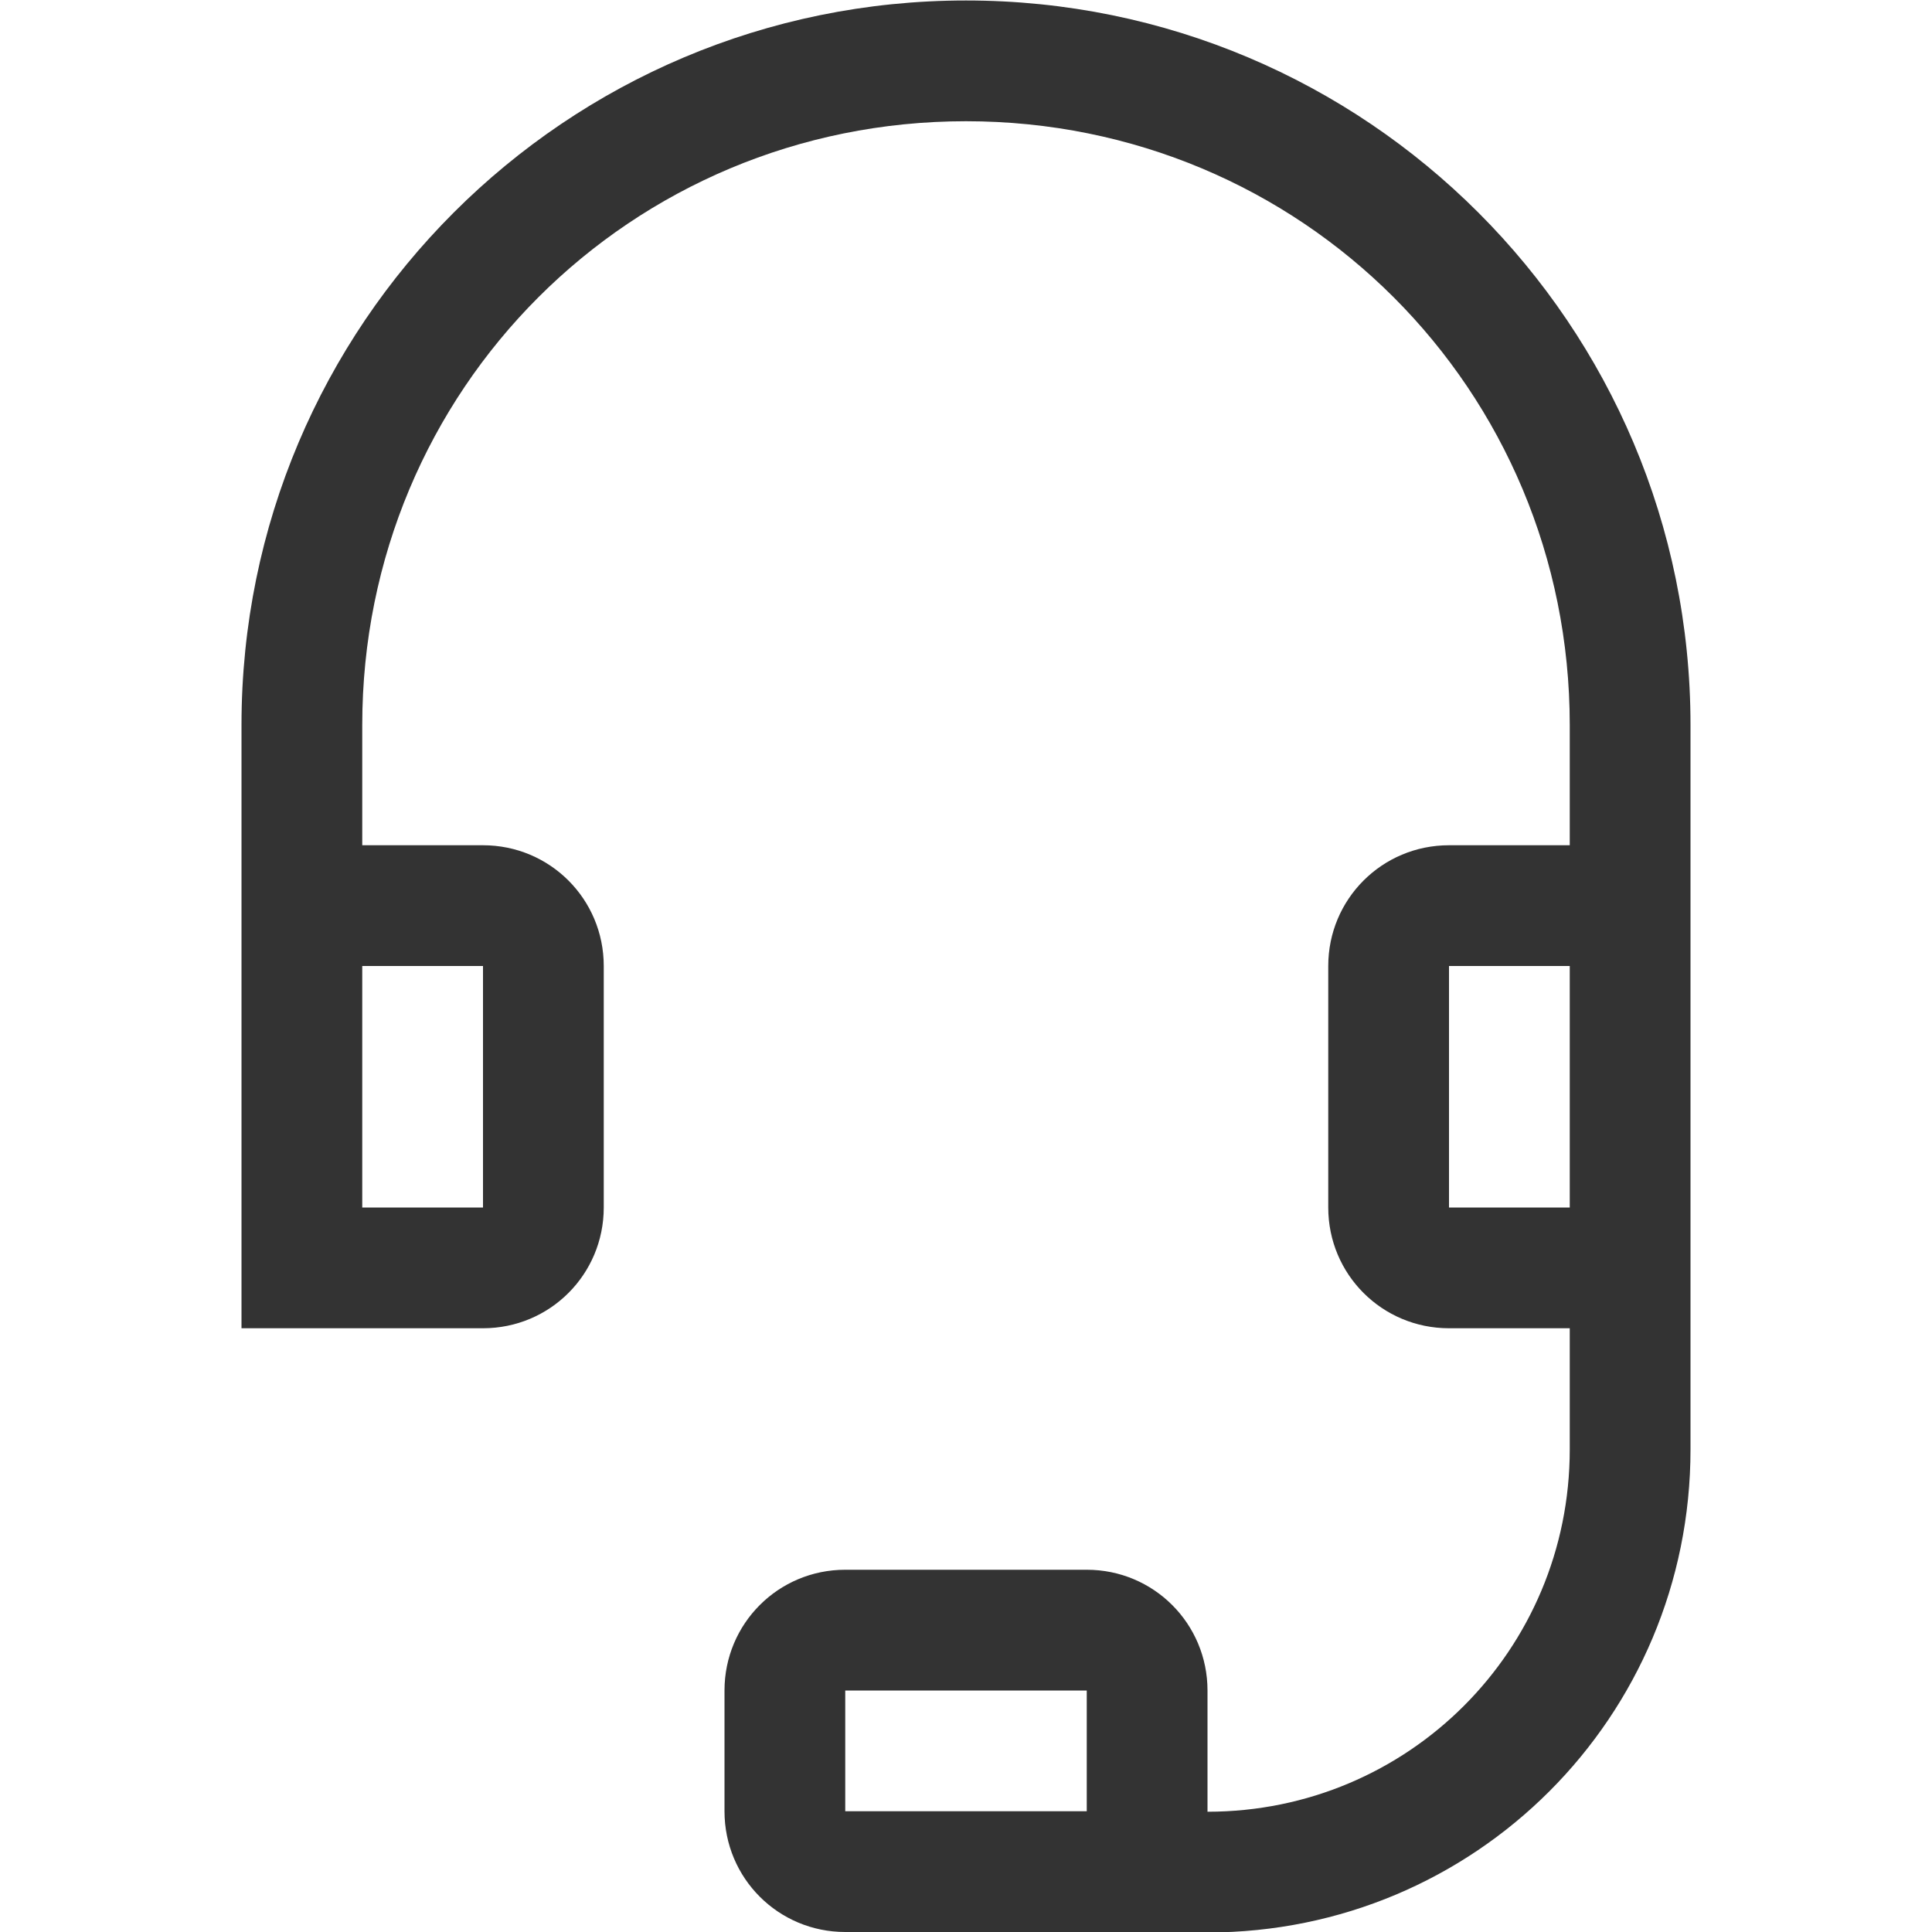
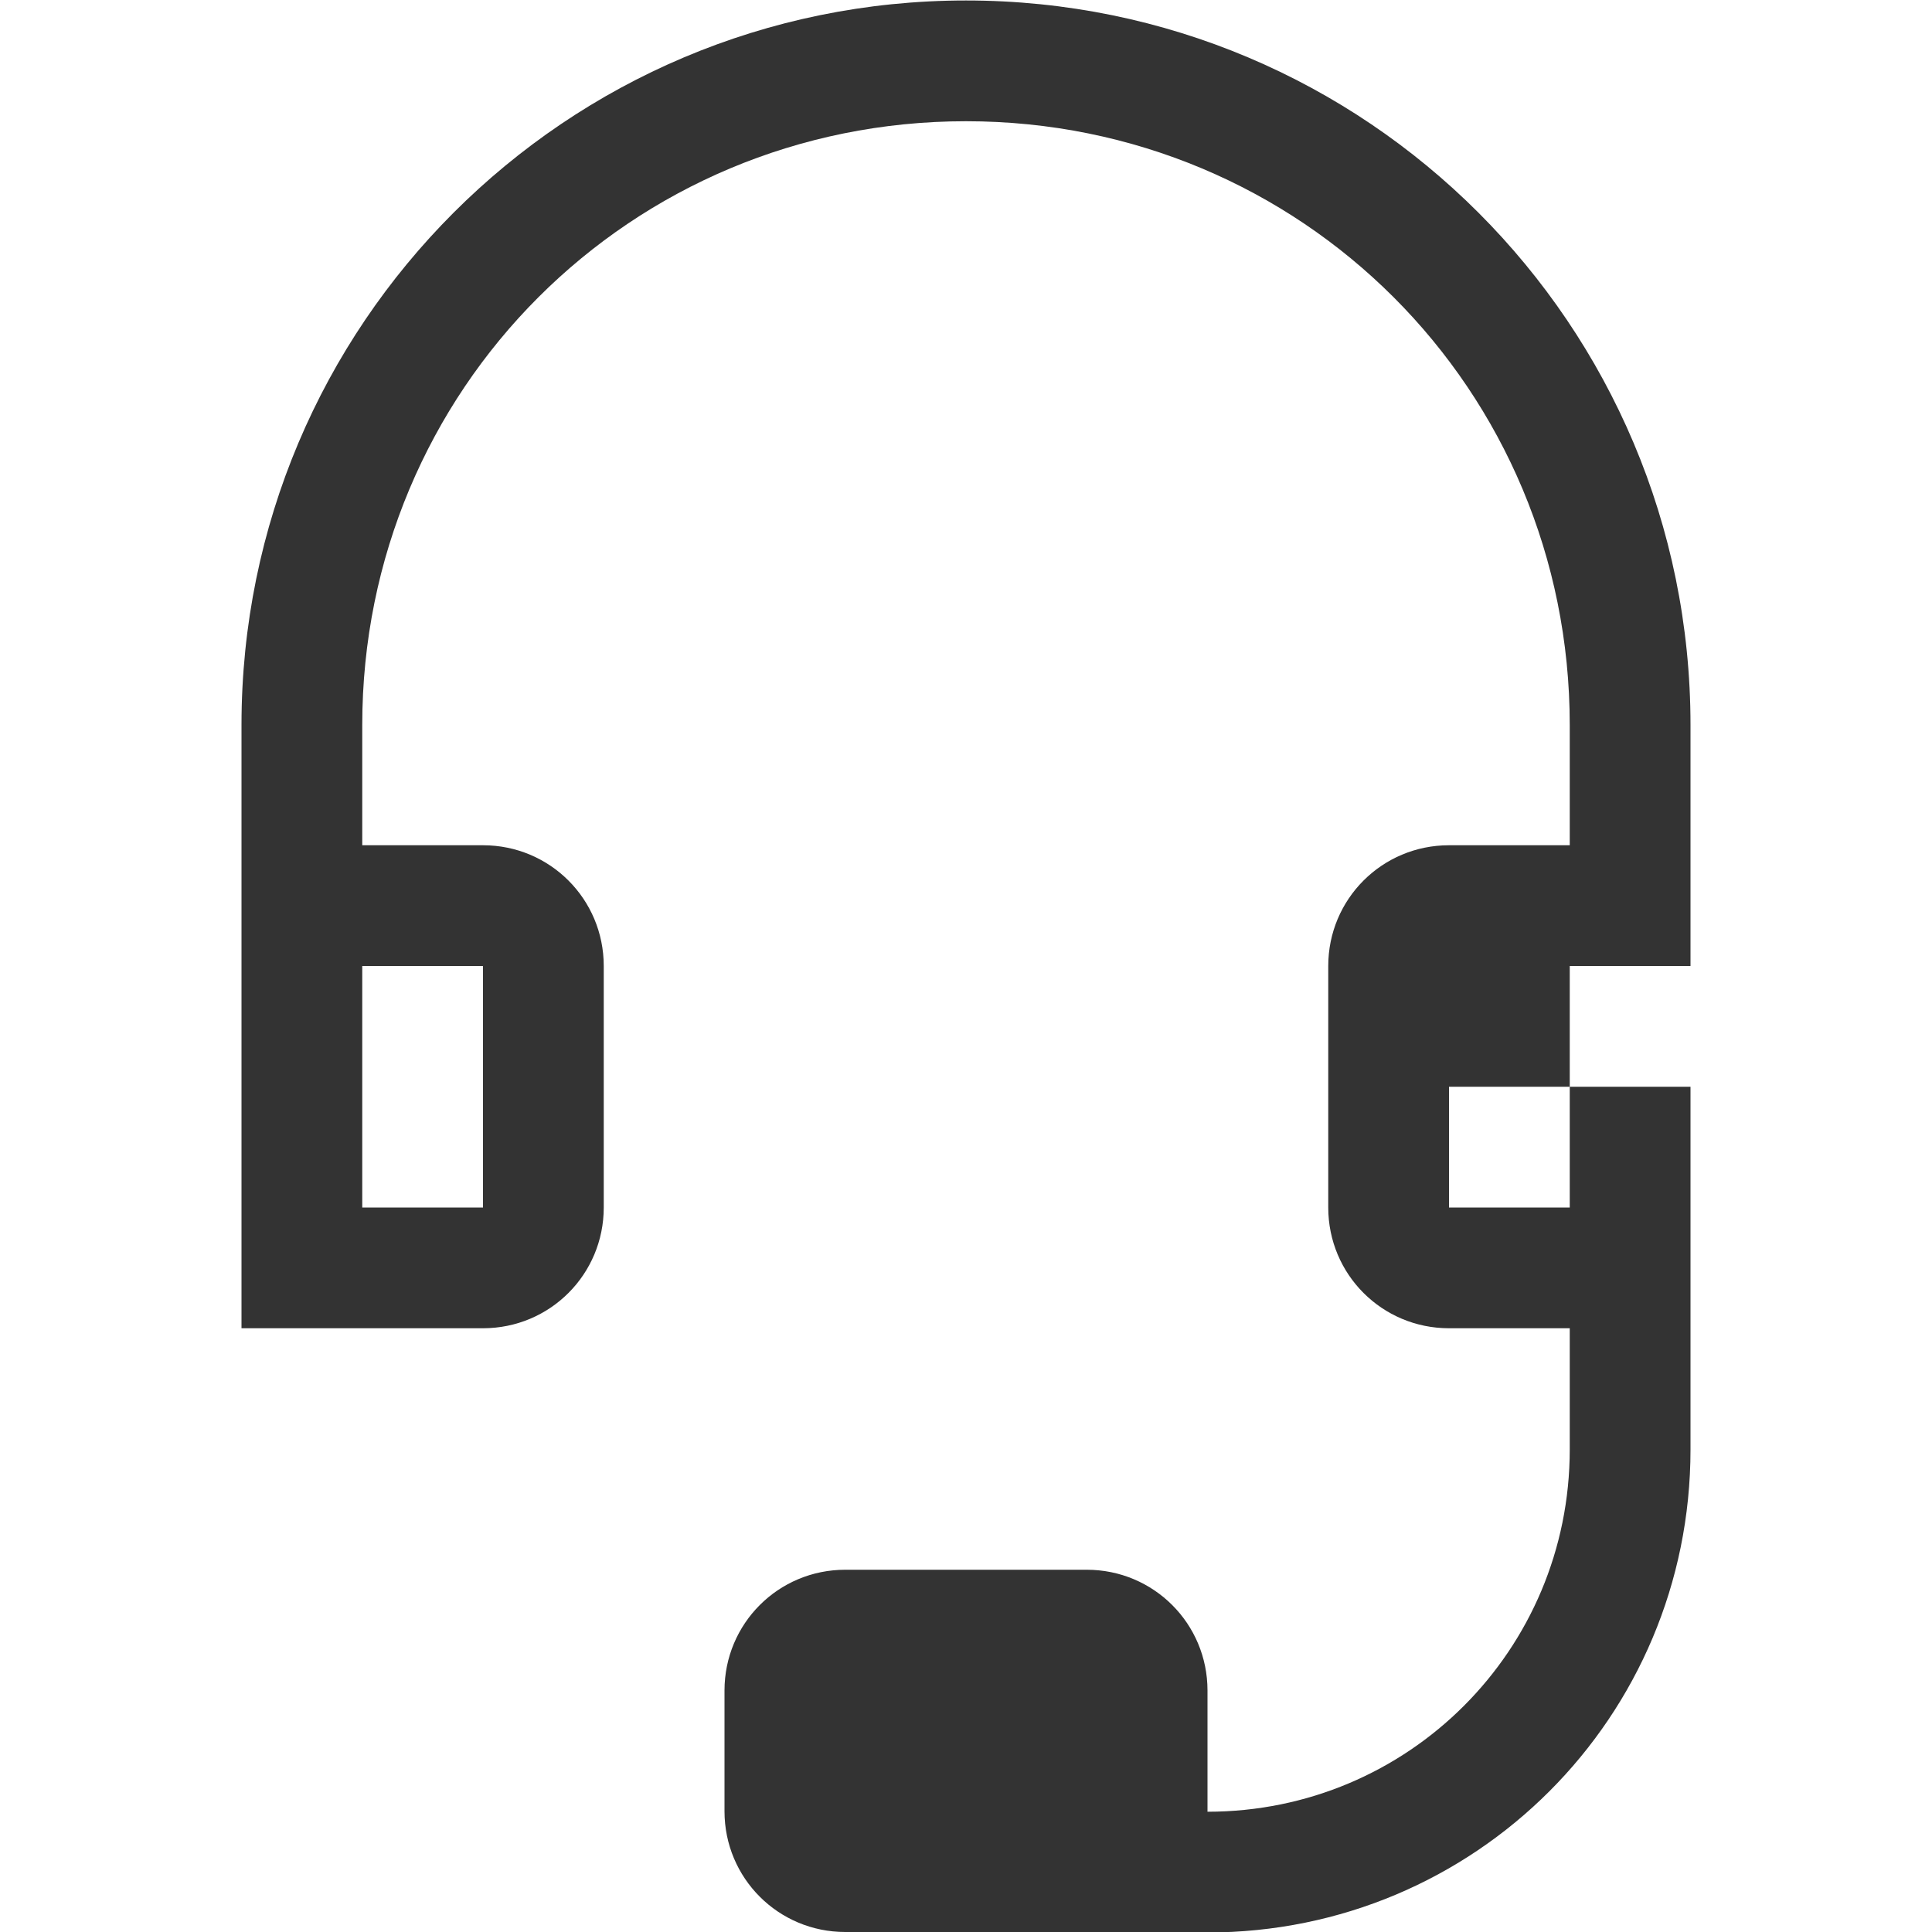
<svg xmlns="http://www.w3.org/2000/svg" width="16" height="16.003" version="1.1">
  <g transform="translate(-1133 -41)">
-     <path transform="translate(1133,41)" d="m8 0.004c-3.315 0-6 2.685-6 6v1.996 2 1h1 1c0.554 0 1-0.446 1-1v-2c0-0.554-0.446-1-1-1h-1v-0.996c0-2.778 2.222-5 5-5 2.779 0 5 2.222 5 5v0.996h-1c-0.554 0-1 0.446-1 1v2c0 0.554 0.446 1 1 1h1v1.004c0 1.662-1.338 3-3 3v-1-0.004c0-0.554-0.446-1-1-1h-2c-0.554 0-1 0.446-1 1v1c0 0.554 0.446 1 1 1h2v0.004h1c2.216 0 4-1.784 4-4v-6c0-3.315-2.684-6-6-6zm-5 7.996h1v2h-1v-2zm9 0h1v2h-1v-2zm-5 6h2v0.004 0.996h-2v-1z" fill="#333333" style="font-feature-settings:normal;font-variant-alternates:normal;font-variant-caps:normal;font-variant-ligatures:normal;font-variant-numeric:normal;font-variant-position:normal;isolation:auto;mix-blend-mode:normal;shape-padding:0;text-decoration-color:#000000;text-decoration-line:none;text-decoration-style:solid;text-indent:0;text-orientation:mixed;text-transform:none" />
+     <path transform="translate(1133,41)" d="m8 0.004c-3.315 0-6 2.685-6 6v1.996 2 1h1 1c0.554 0 1-0.446 1-1v-2c0-0.554-0.446-1-1-1h-1v-0.996c0-2.778 2.222-5 5-5 2.779 0 5 2.222 5 5v0.996h-1c-0.554 0-1 0.446-1 1v2c0 0.554 0.446 1 1 1h1v1.004c0 1.662-1.338 3-3 3v-1-0.004c0-0.554-0.446-1-1-1h-2c-0.554 0-1 0.446-1 1v1c0 0.554 0.446 1 1 1h2v0.004h1c2.216 0 4-1.784 4-4v-6c0-3.315-2.684-6-6-6zm-5 7.996h1v2h-1v-2zm9 0h1v2h-1v-2zh2v0.004 0.996h-2v-1z" fill="#333333" style="font-feature-settings:normal;font-variant-alternates:normal;font-variant-caps:normal;font-variant-ligatures:normal;font-variant-numeric:normal;font-variant-position:normal;isolation:auto;mix-blend-mode:normal;shape-padding:0;text-decoration-color:#000000;text-decoration-line:none;text-decoration-style:solid;text-indent:0;text-orientation:mixed;text-transform:none" />
  </g>
</svg>